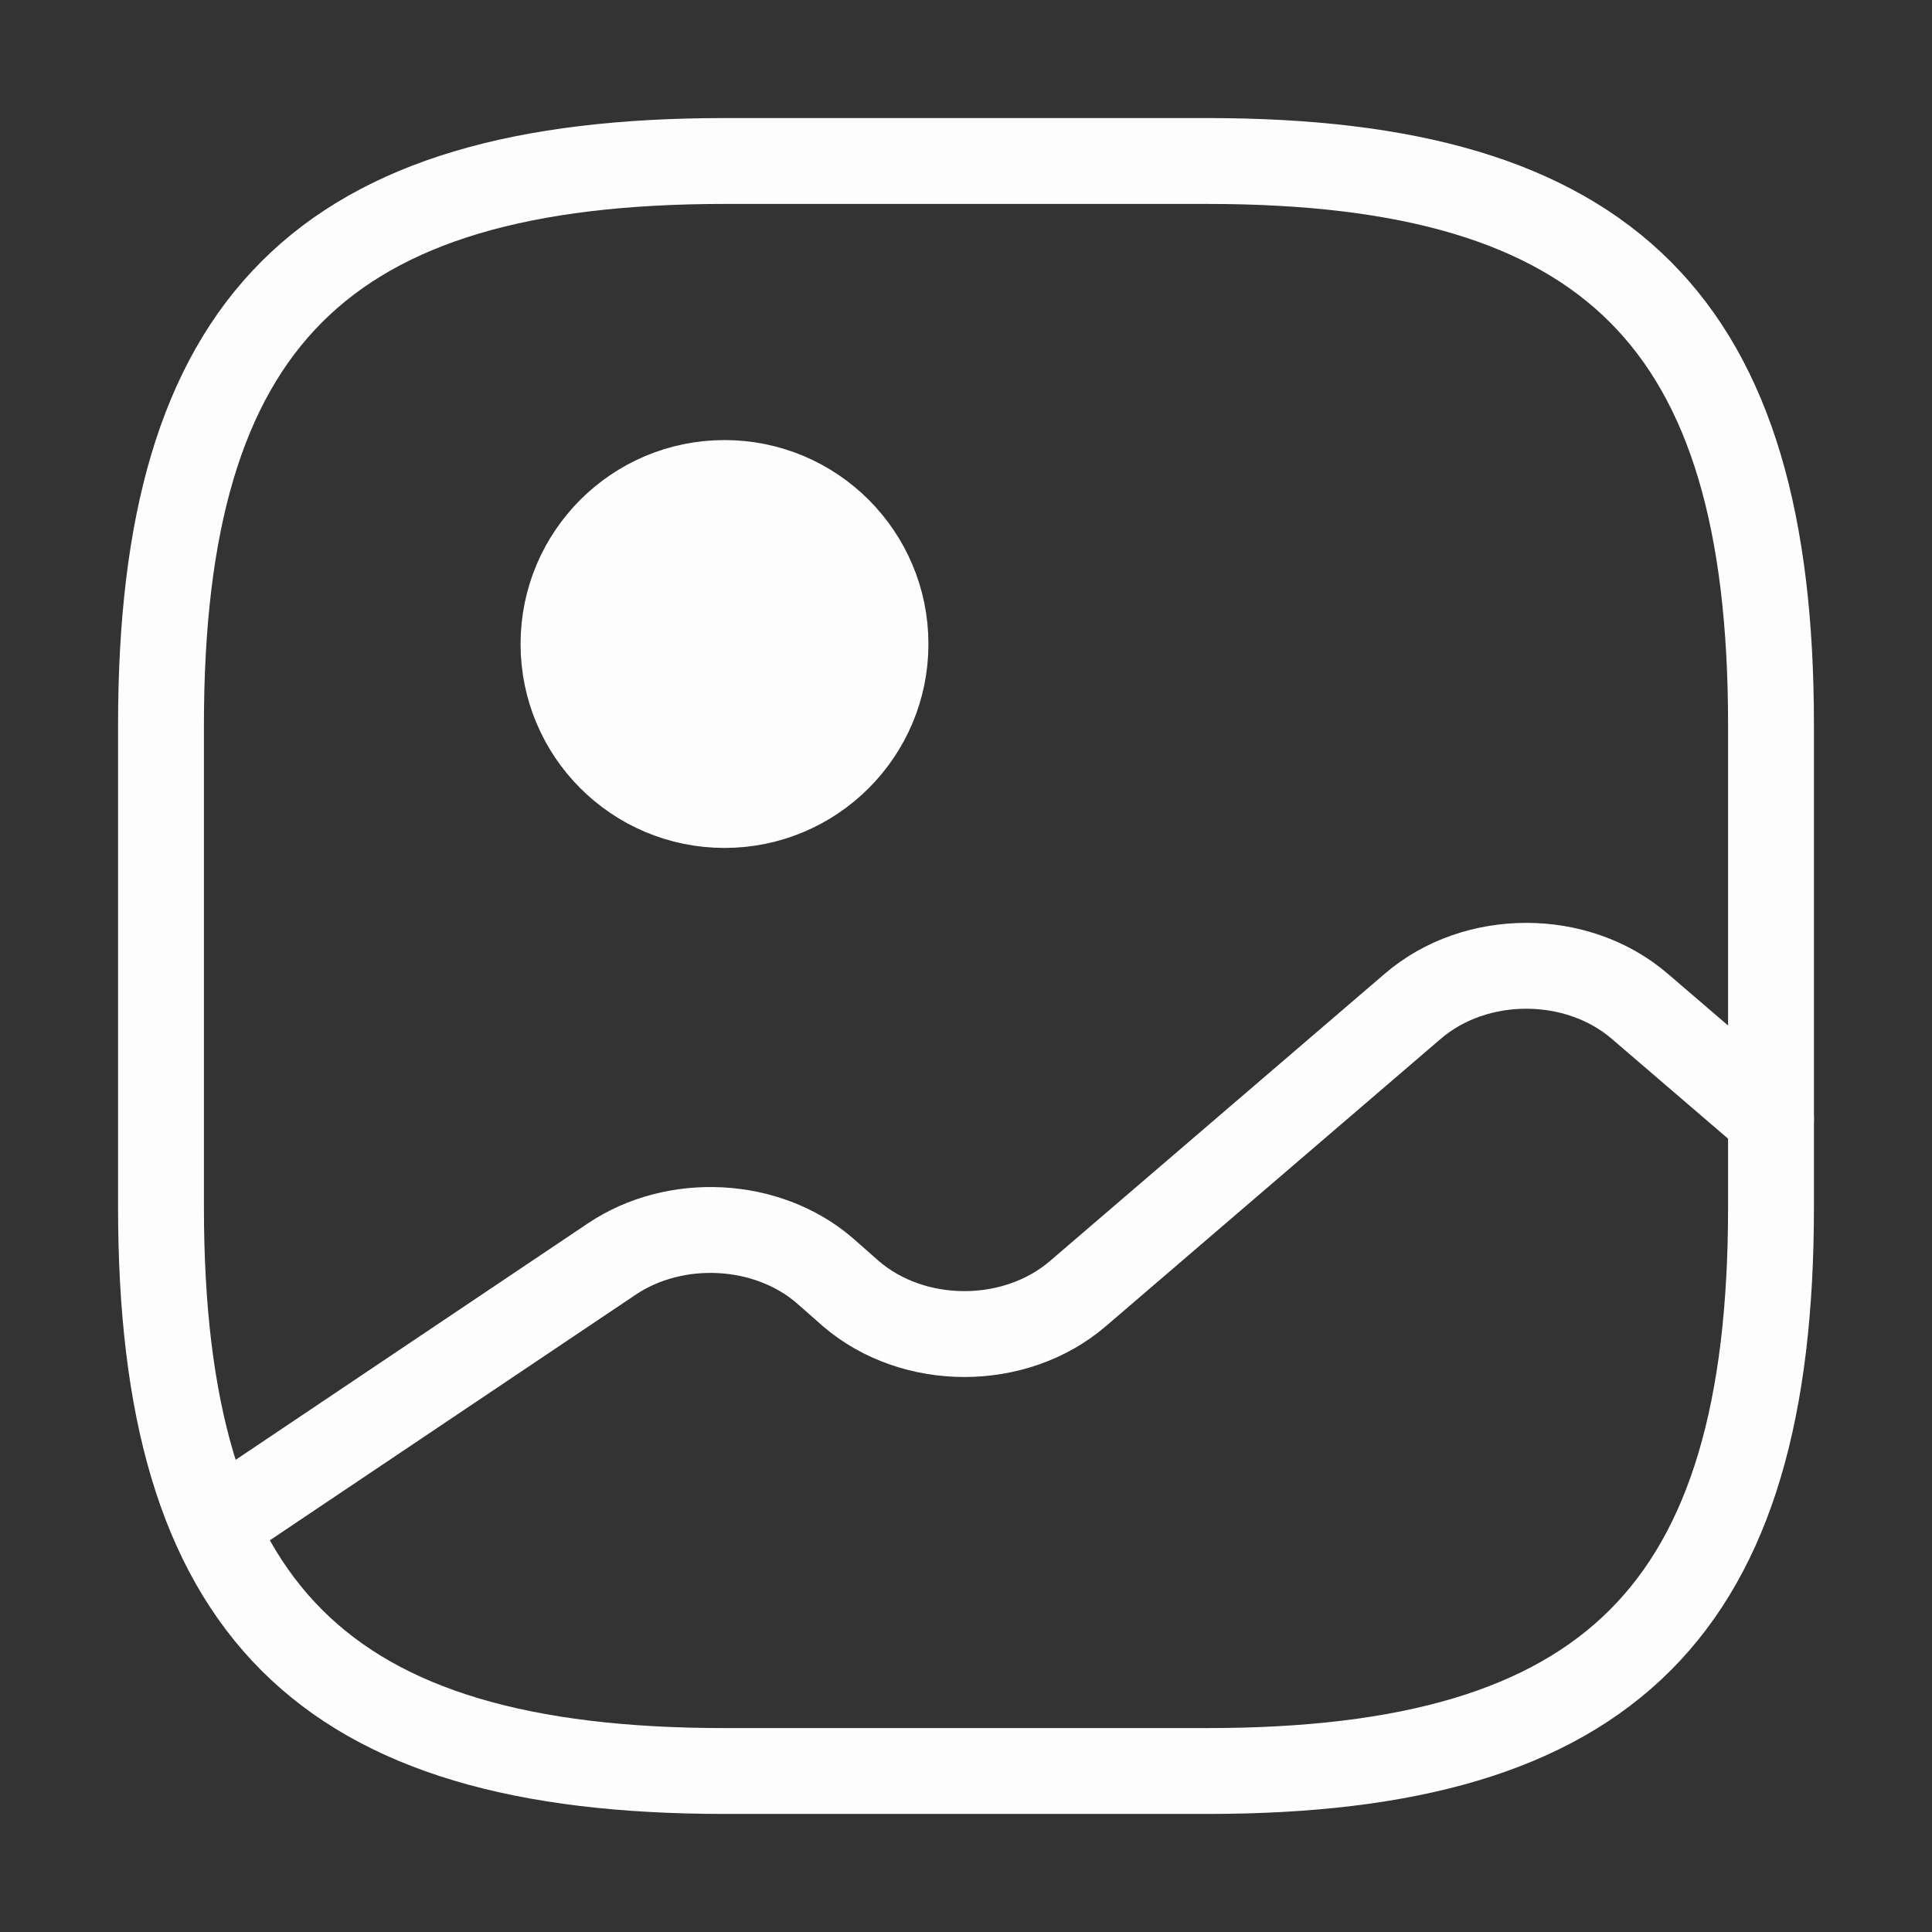
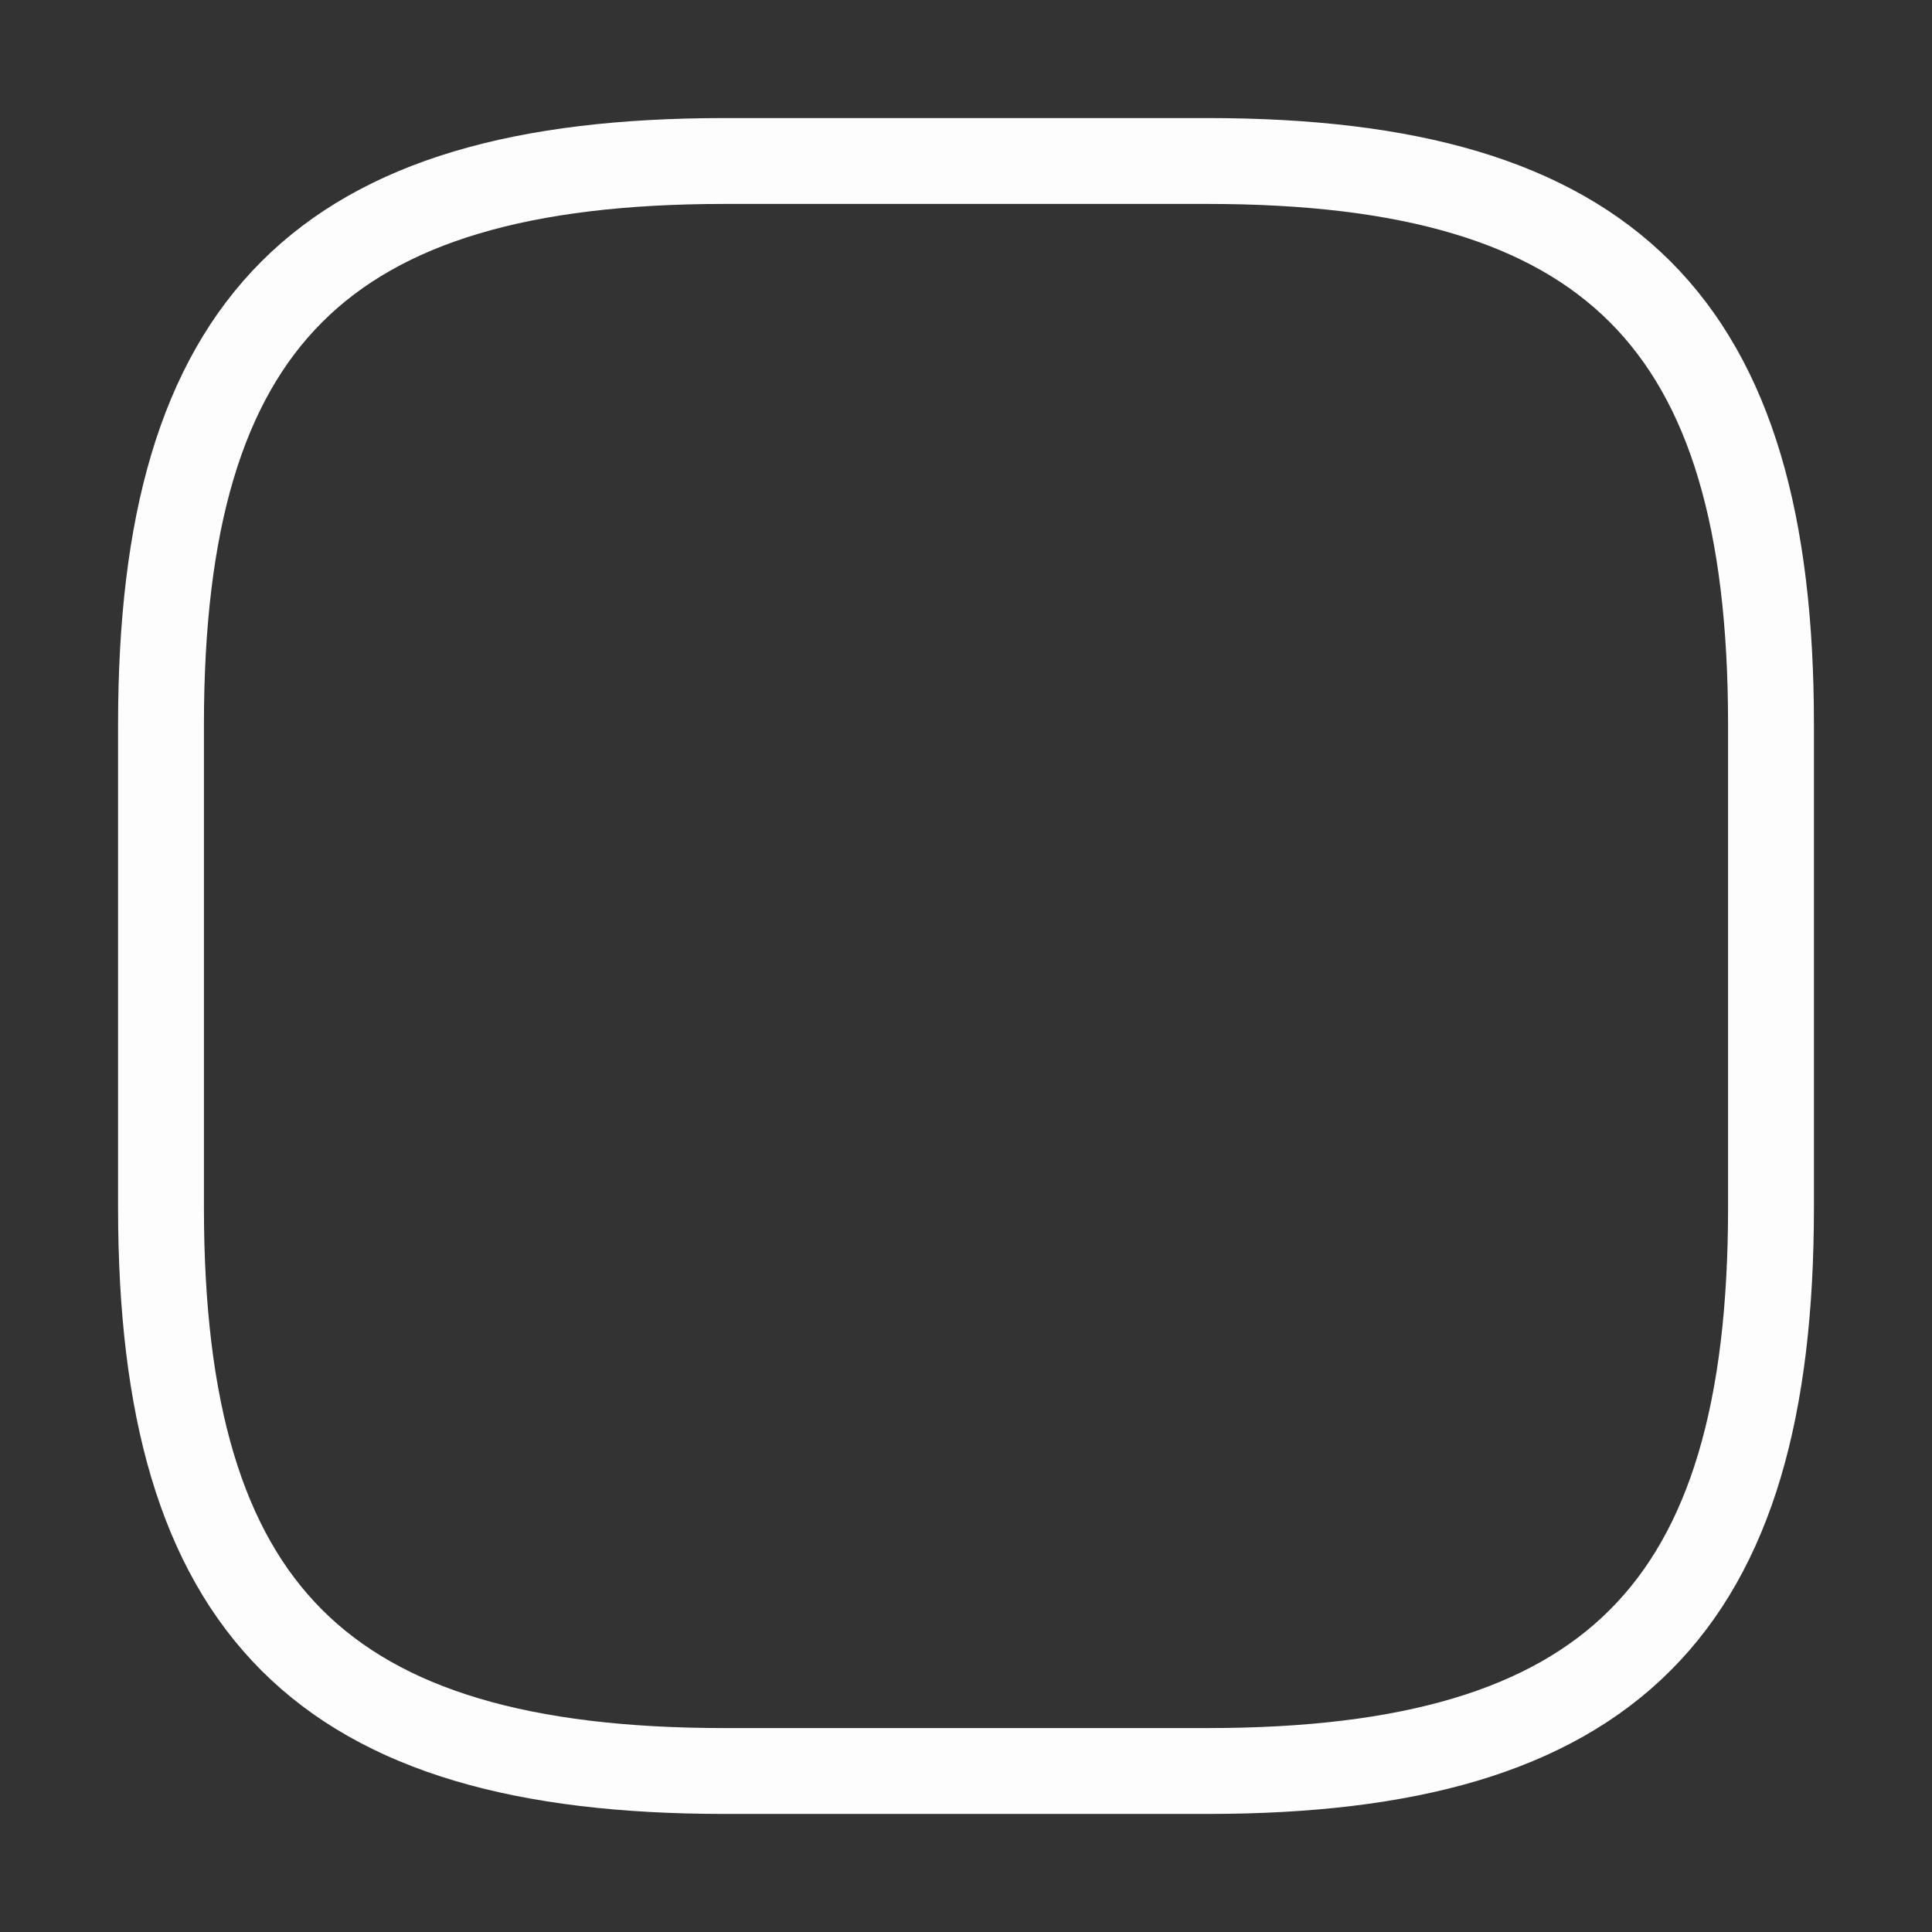
<svg xmlns="http://www.w3.org/2000/svg" width="45" height="45" viewBox="0 0 45 45" fill="none">
  <rect x="0" y="0" width="45" height="45" fill="#333333" stroke="none" />
  <path d="M16.875 41.25H28.125C37.5 41.25 41.25 37.5 41.25 28.125V16.875C41.25 7.5 37.5 3.75 28.125 3.75H16.875C7.5 3.75 3.75 7.5 3.75 16.875V28.125C3.75 37.5 7.5 41.25 16.875 41.25Z" stroke="#FDFDFD" stroke-width="2" stroke-linecap="round" stroke-linejoin="round" />
-   <path d="M16.875 18.75C18.946 18.75 20.625 17.071 20.625 15C20.625 12.929 18.946 11.25 16.875 11.25C14.804 11.25 13.125 12.929 13.125 15C13.125 17.071 14.804 18.75 16.875 18.75Z" fill="#FDFDFD" stroke="#FDFDFD" stroke-width="2" stroke-linecap="round" stroke-linejoin="round" />
-   <path d="M5.006 35.531L14.25 29.325C15.731 28.331 17.868 28.444 19.2 29.587L19.818 30.131C21.281 31.387 23.643 31.387 25.106 30.131L32.906 23.438C34.368 22.181 36.731 22.181 38.193 23.438L41.25 26.062" stroke="#FDFDFD" stroke-width="2" stroke-linecap="round" stroke-linejoin="round" />
</svg>